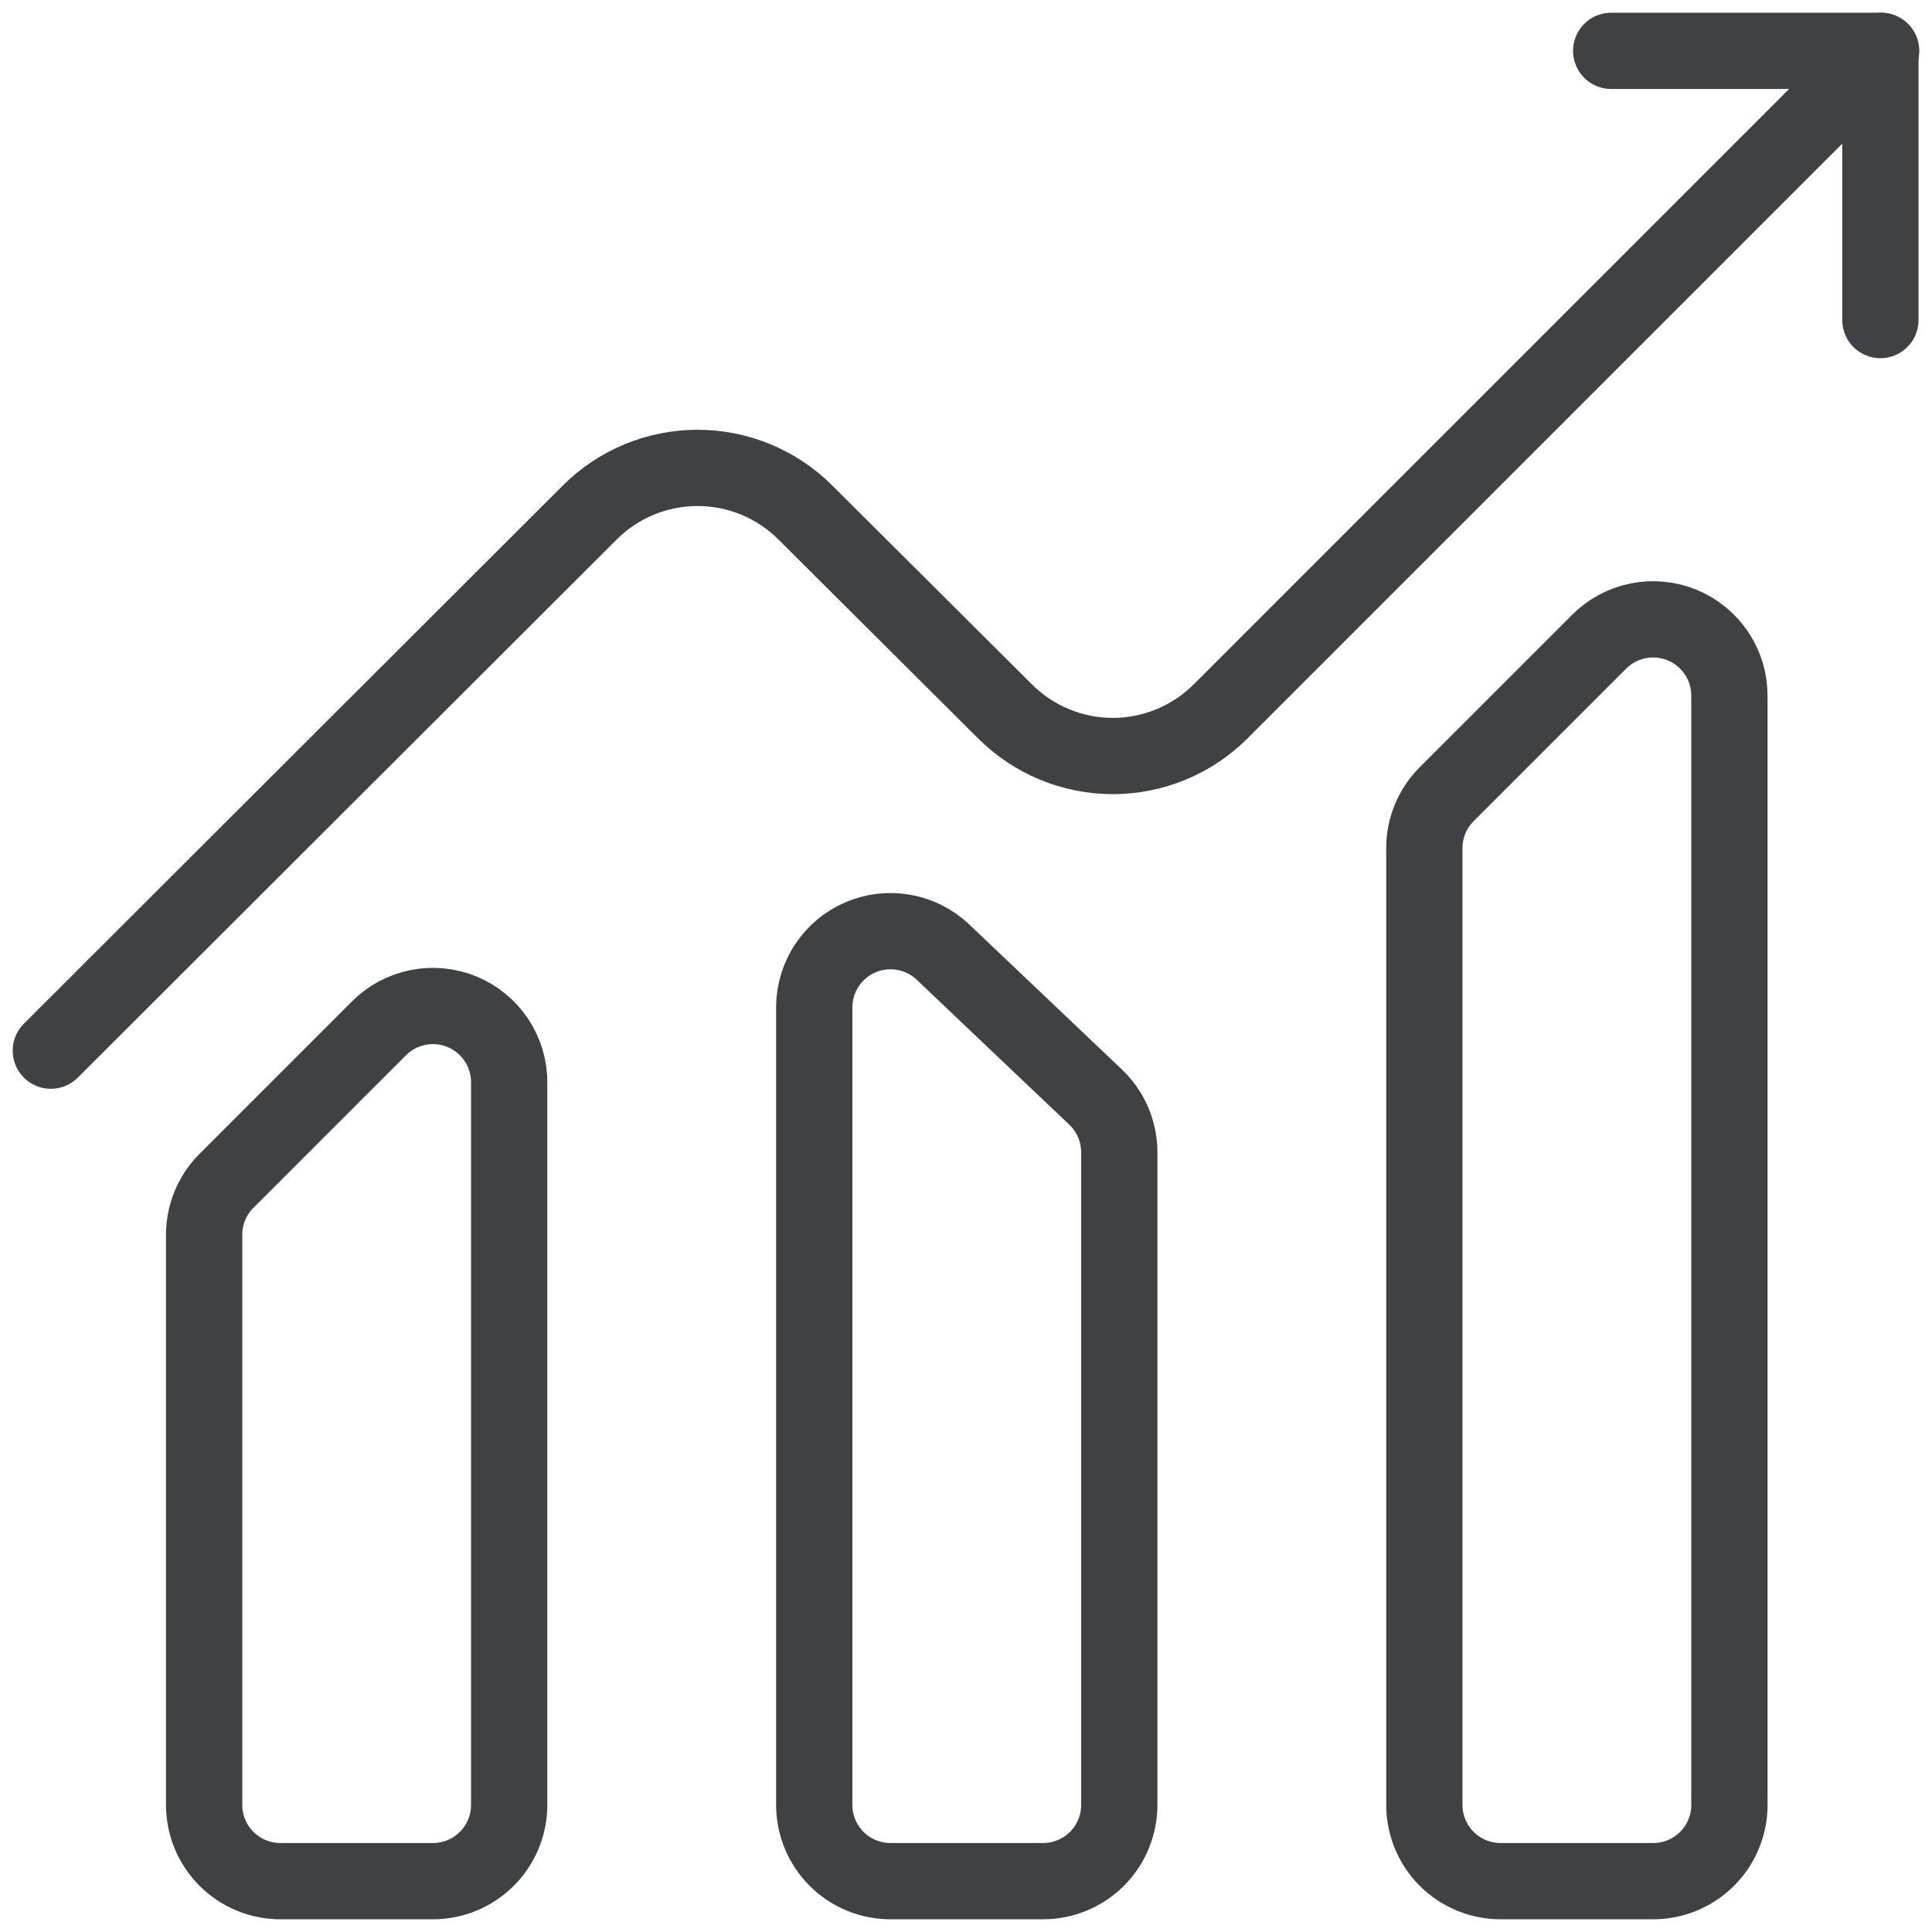
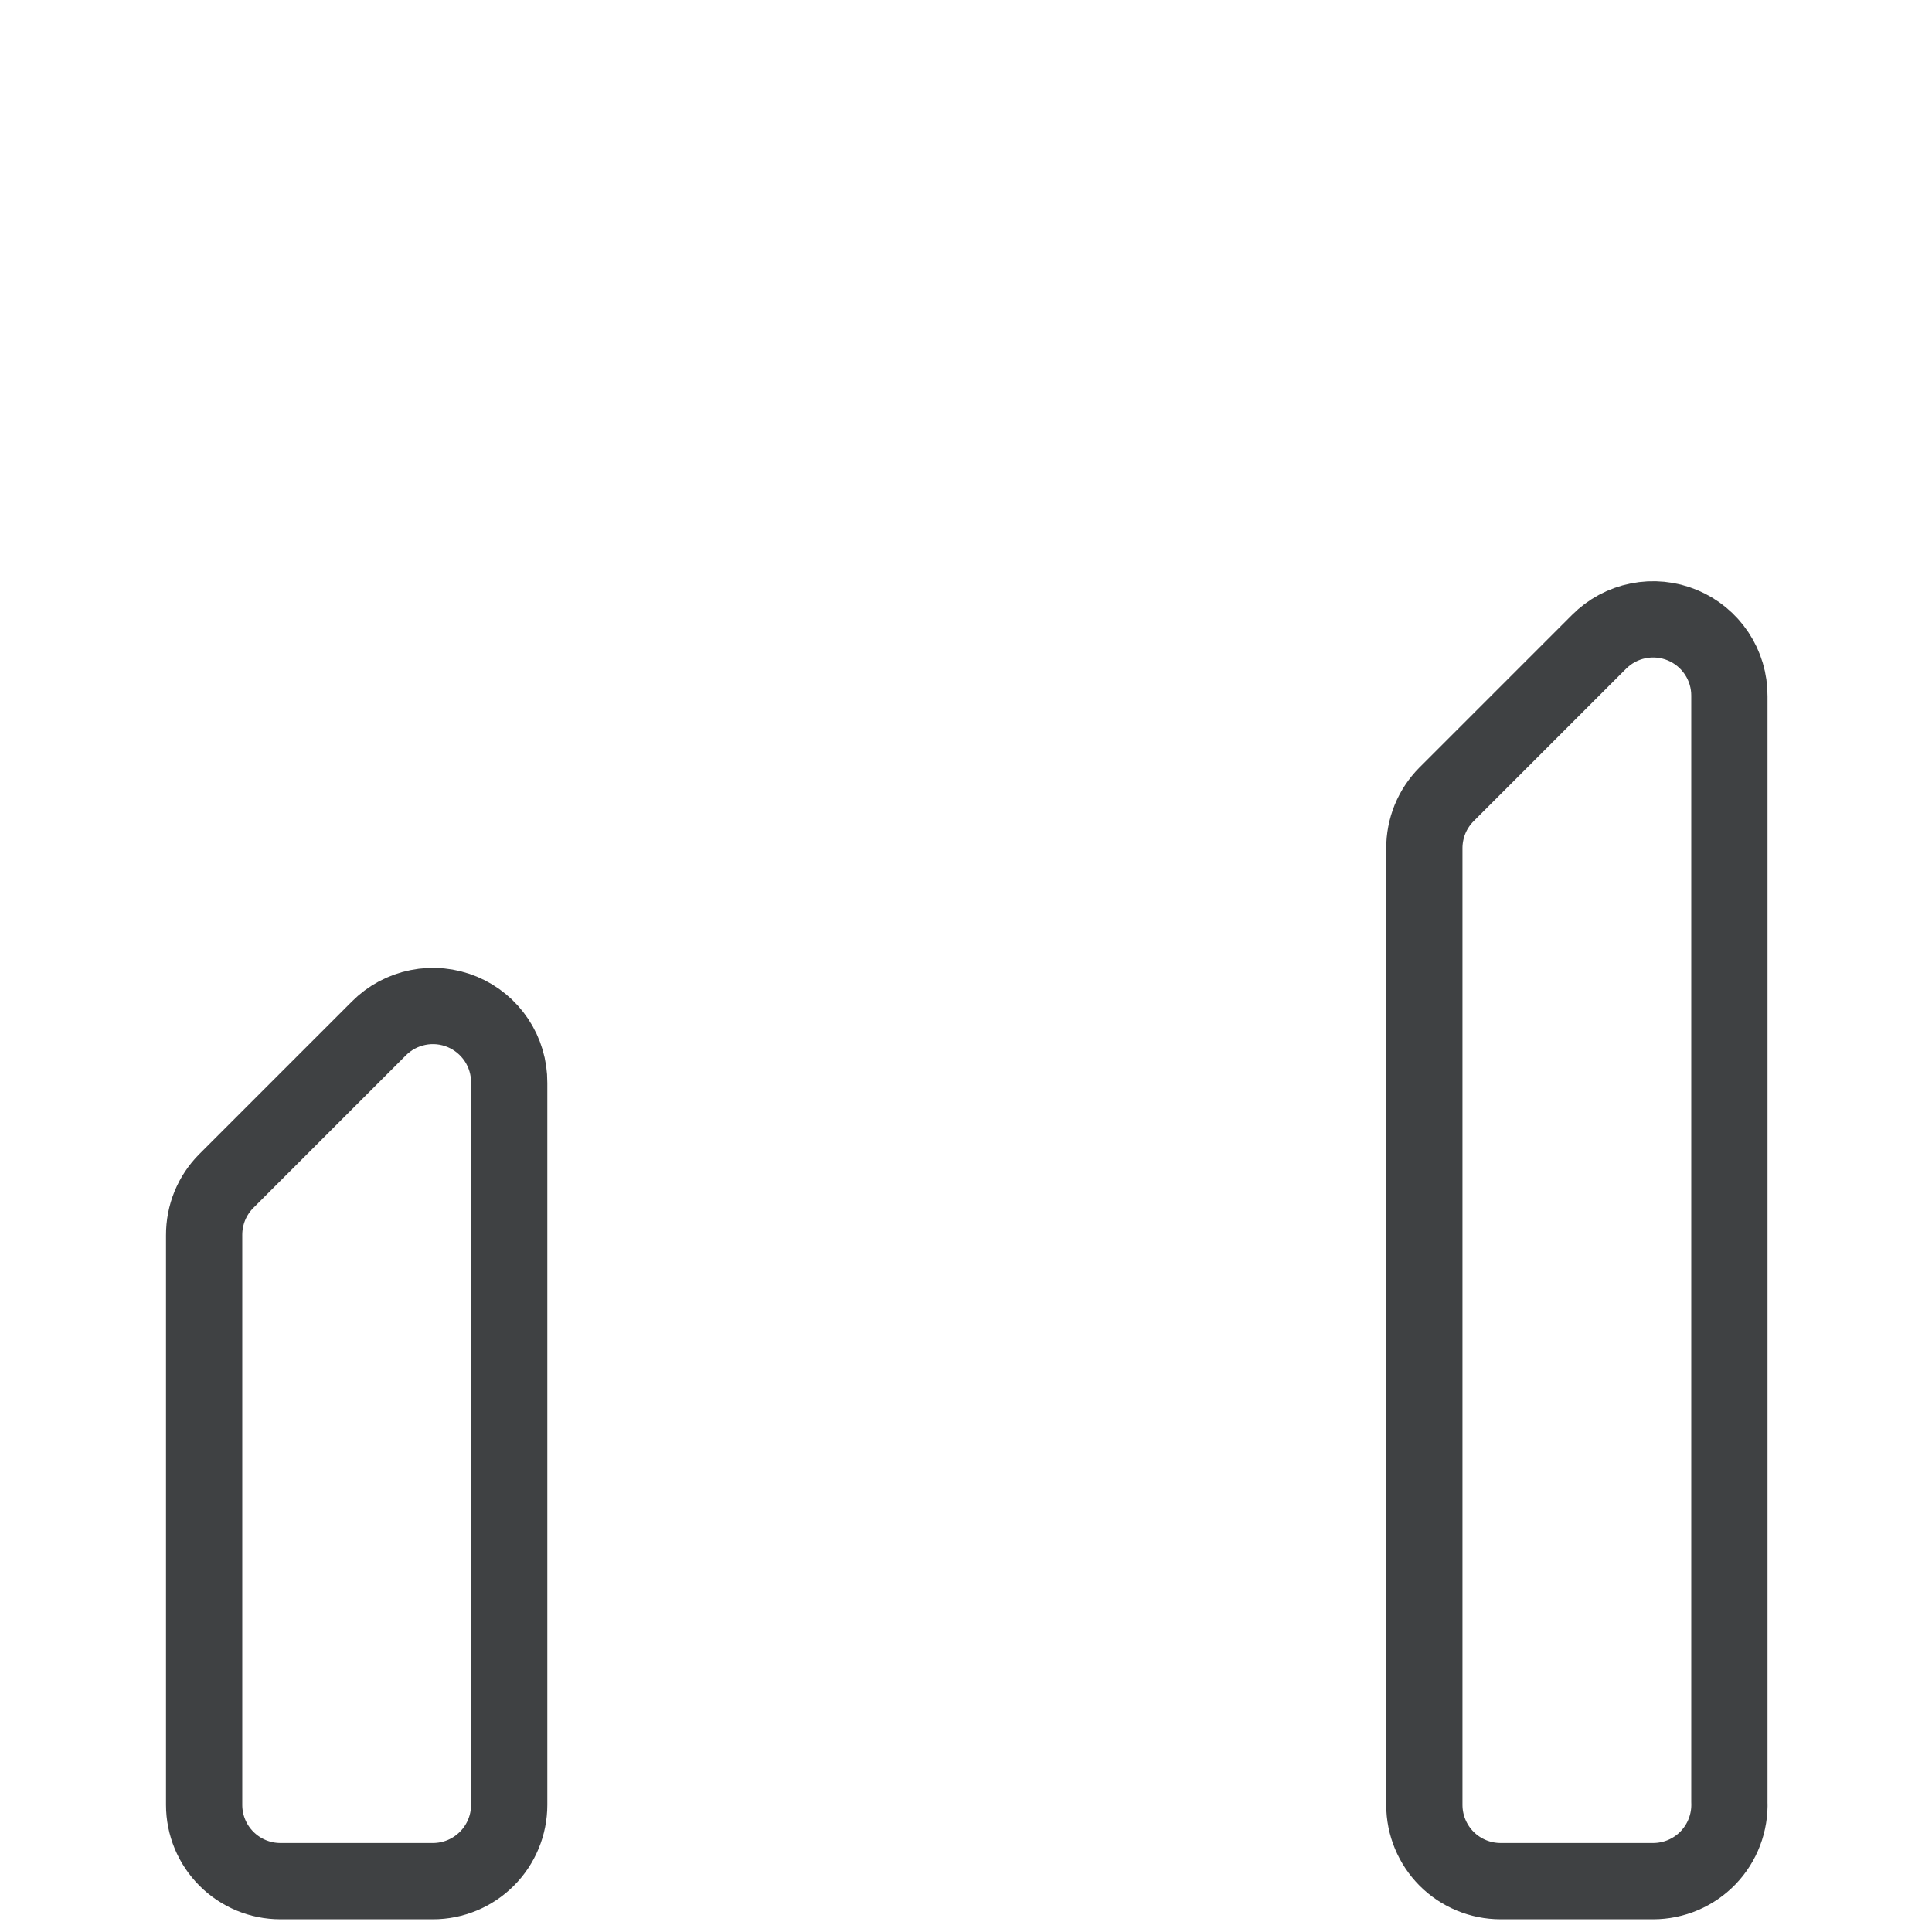
<svg xmlns="http://www.w3.org/2000/svg" width="38" height="38" viewBox="0 0 38 38" fill="none">
-   <path d="M36.985 6.295V1H31.69" stroke="#3F4143" stroke-width="1.5" stroke-linecap="round" stroke-linejoin="round" />
  <path d="M32.515 37H29.515C29.117 37 28.736 36.842 28.454 36.561C28.173 36.279 28.015 35.898 28.015 35.5V16.69C28.014 16.493 28.052 16.297 28.126 16.114C28.201 15.931 28.311 15.765 28.45 15.625L31.45 12.625C31.66 12.414 31.928 12.269 32.22 12.211C32.512 12.152 32.815 12.182 33.09 12.296C33.365 12.41 33.6 12.604 33.765 12.852C33.93 13.1 34.017 13.392 34.015 13.69V35.44C34.023 35.642 33.99 35.843 33.918 36.032C33.847 36.221 33.737 36.394 33.597 36.54C33.457 36.685 33.289 36.801 33.103 36.88C32.917 36.959 32.717 37 32.515 37Z" stroke="#3F4143" stroke-width="1.5" stroke-linecap="round" stroke-linejoin="round" />
-   <path d="M20.515 37H17.515C17.117 37 16.735 36.842 16.454 36.561C16.173 36.279 16.015 35.898 16.015 35.5V19.795C16.019 19.505 16.107 19.222 16.268 18.981C16.429 18.74 16.657 18.55 16.924 18.436C17.191 18.322 17.485 18.287 17.771 18.337C18.057 18.386 18.322 18.518 18.535 18.715L21.535 21.565C21.684 21.703 21.803 21.87 21.886 22.056C21.968 22.241 22.012 22.442 22.015 22.645V35.5C22.015 35.898 21.857 36.279 21.576 36.561C21.294 36.842 20.913 37 20.515 37V37Z" stroke="#3F4143" stroke-width="1.5" stroke-linecap="round" stroke-linejoin="round" />
  <path d="M8.515 37H5.515C5.117 37 4.736 36.842 4.454 36.56C4.173 36.279 4.015 35.898 4.015 35.5V24.295C4.014 24.098 4.052 23.902 4.126 23.719C4.201 23.536 4.311 23.37 4.45 23.23L7.45 20.23C7.66 20.018 7.928 19.874 8.22 19.816C8.512 19.757 8.815 19.787 9.09 19.901C9.365 20.015 9.6 20.209 9.765 20.457C9.93 20.705 10.017 20.997 10.015 21.295V35.5C10.015 35.898 9.857 36.279 9.576 36.56C9.294 36.842 8.913 37 8.515 37Z" stroke="#3F4143" stroke-width="1.5" stroke-linecap="round" stroke-linejoin="round" />
-   <path d="M1 20.665L11.605 10.075C12.167 9.516 12.927 9.203 13.72 9.203C14.512 9.203 15.273 9.516 15.835 10.075L19.765 13.99C20.044 14.269 20.374 14.49 20.739 14.641C21.103 14.792 21.493 14.87 21.887 14.87C22.282 14.87 22.672 14.792 23.036 14.641C23.401 14.49 23.731 14.269 24.01 13.99L37 1" stroke="#3F4143" stroke-width="1.5" stroke-miterlimit="10" stroke-linecap="round" />
</svg>